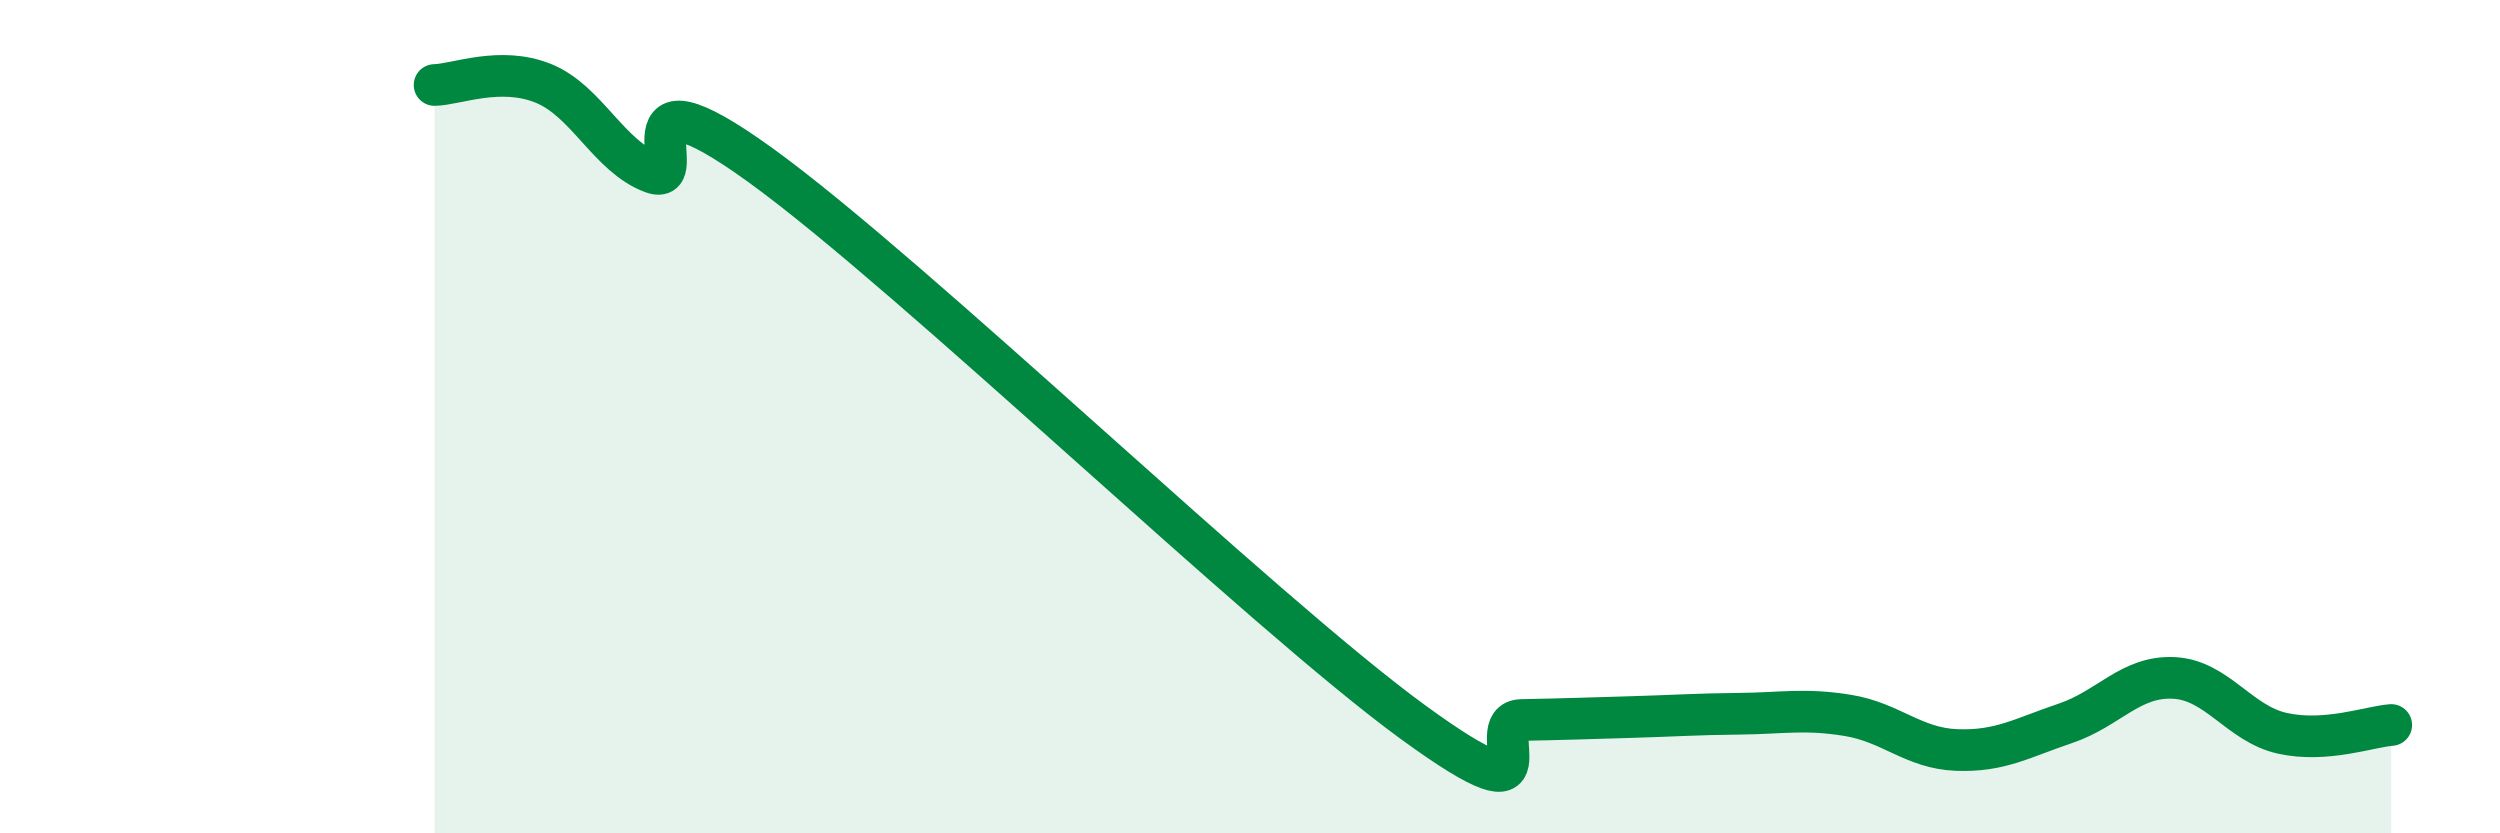
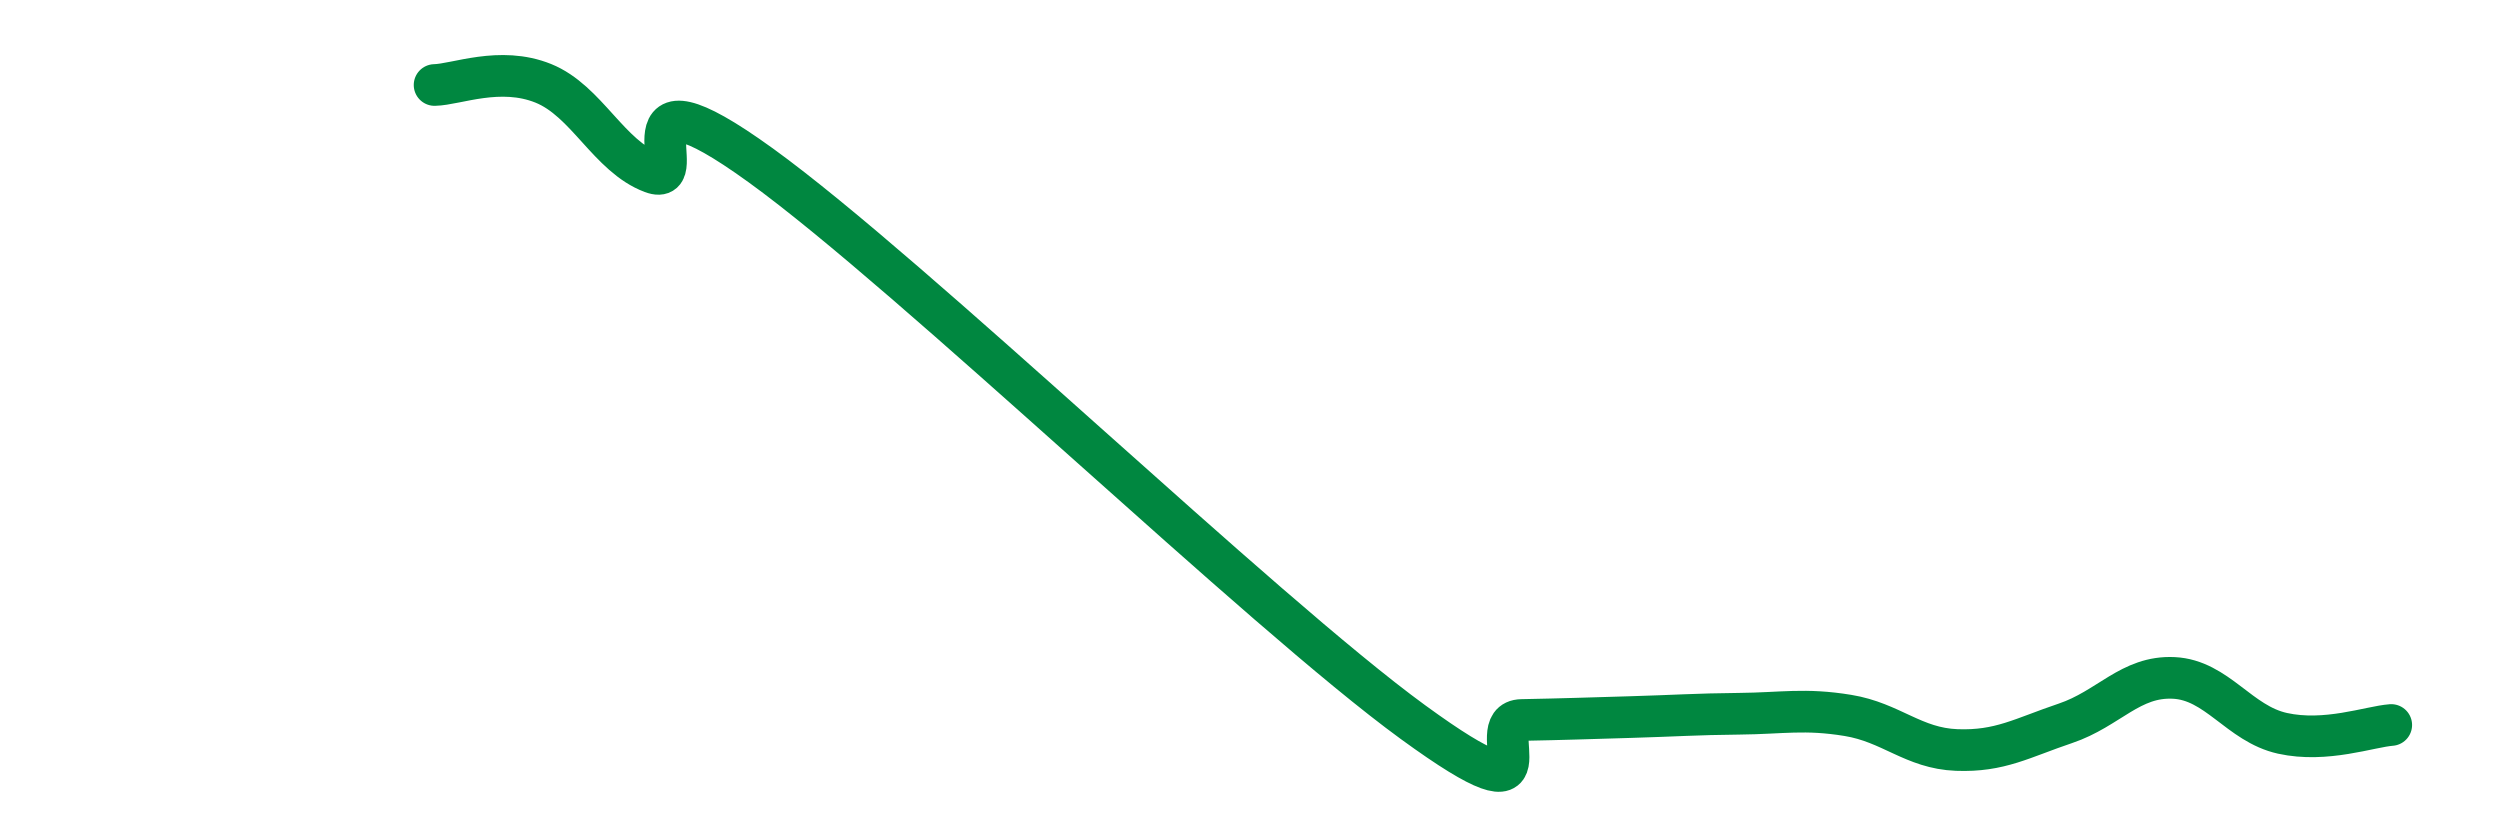
<svg xmlns="http://www.w3.org/2000/svg" width="60" height="20" viewBox="0 0 60 20">
-   <path d="M 10.43,2.04 C 10.95,2.03 12,1.58 13.04,2 C 14.08,2.42 14.61,3.75 15.65,4.14 C 16.69,4.53 14.61,1.33 18.26,3.97 C 21.91,6.61 30.26,14.67 33.91,17.33 C 37.56,19.99 35.48,17.3 36.52,17.28 C 37.56,17.26 38.09,17.24 39.13,17.21 C 40.17,17.18 40.7,17.14 41.74,17.13 C 42.78,17.12 43.31,17 44.35,17.17 C 45.39,17.34 45.92,17.96 46.96,18 C 48,18.04 48.53,17.71 49.57,17.36 C 50.61,17.01 51.13,16.22 52.17,16.27 C 53.21,16.32 53.74,17.37 54.78,17.6 C 55.82,17.83 56.87,17.44 57.39,17.4L57.39 20L10.43 20Z" fill="#008740" opacity="0.1" stroke-linecap="round" stroke-linejoin="round" />
  <path d="M 10.43,2.04 C 10.95,2.03 12,1.58 13.04,2 C 14.08,2.42 14.61,3.75 15.65,4.14 C 16.69,4.53 14.61,1.33 18.26,3.97 C 21.91,6.61 30.26,14.67 33.91,17.33 C 37.56,19.99 35.48,17.3 36.52,17.28 C 37.56,17.26 38.09,17.24 39.13,17.21 C 40.17,17.18 40.7,17.14 41.74,17.13 C 42.78,17.12 43.31,17 44.35,17.17 C 45.39,17.34 45.92,17.96 46.96,18 C 48,18.04 48.53,17.71 49.57,17.36 C 50.61,17.01 51.13,16.22 52.17,16.27 C 53.21,16.32 53.74,17.37 54.78,17.6 C 55.82,17.83 56.87,17.44 57.39,17.4" stroke="#008740" stroke-width="1" fill="none" stroke-linecap="round" stroke-linejoin="round" />
</svg>